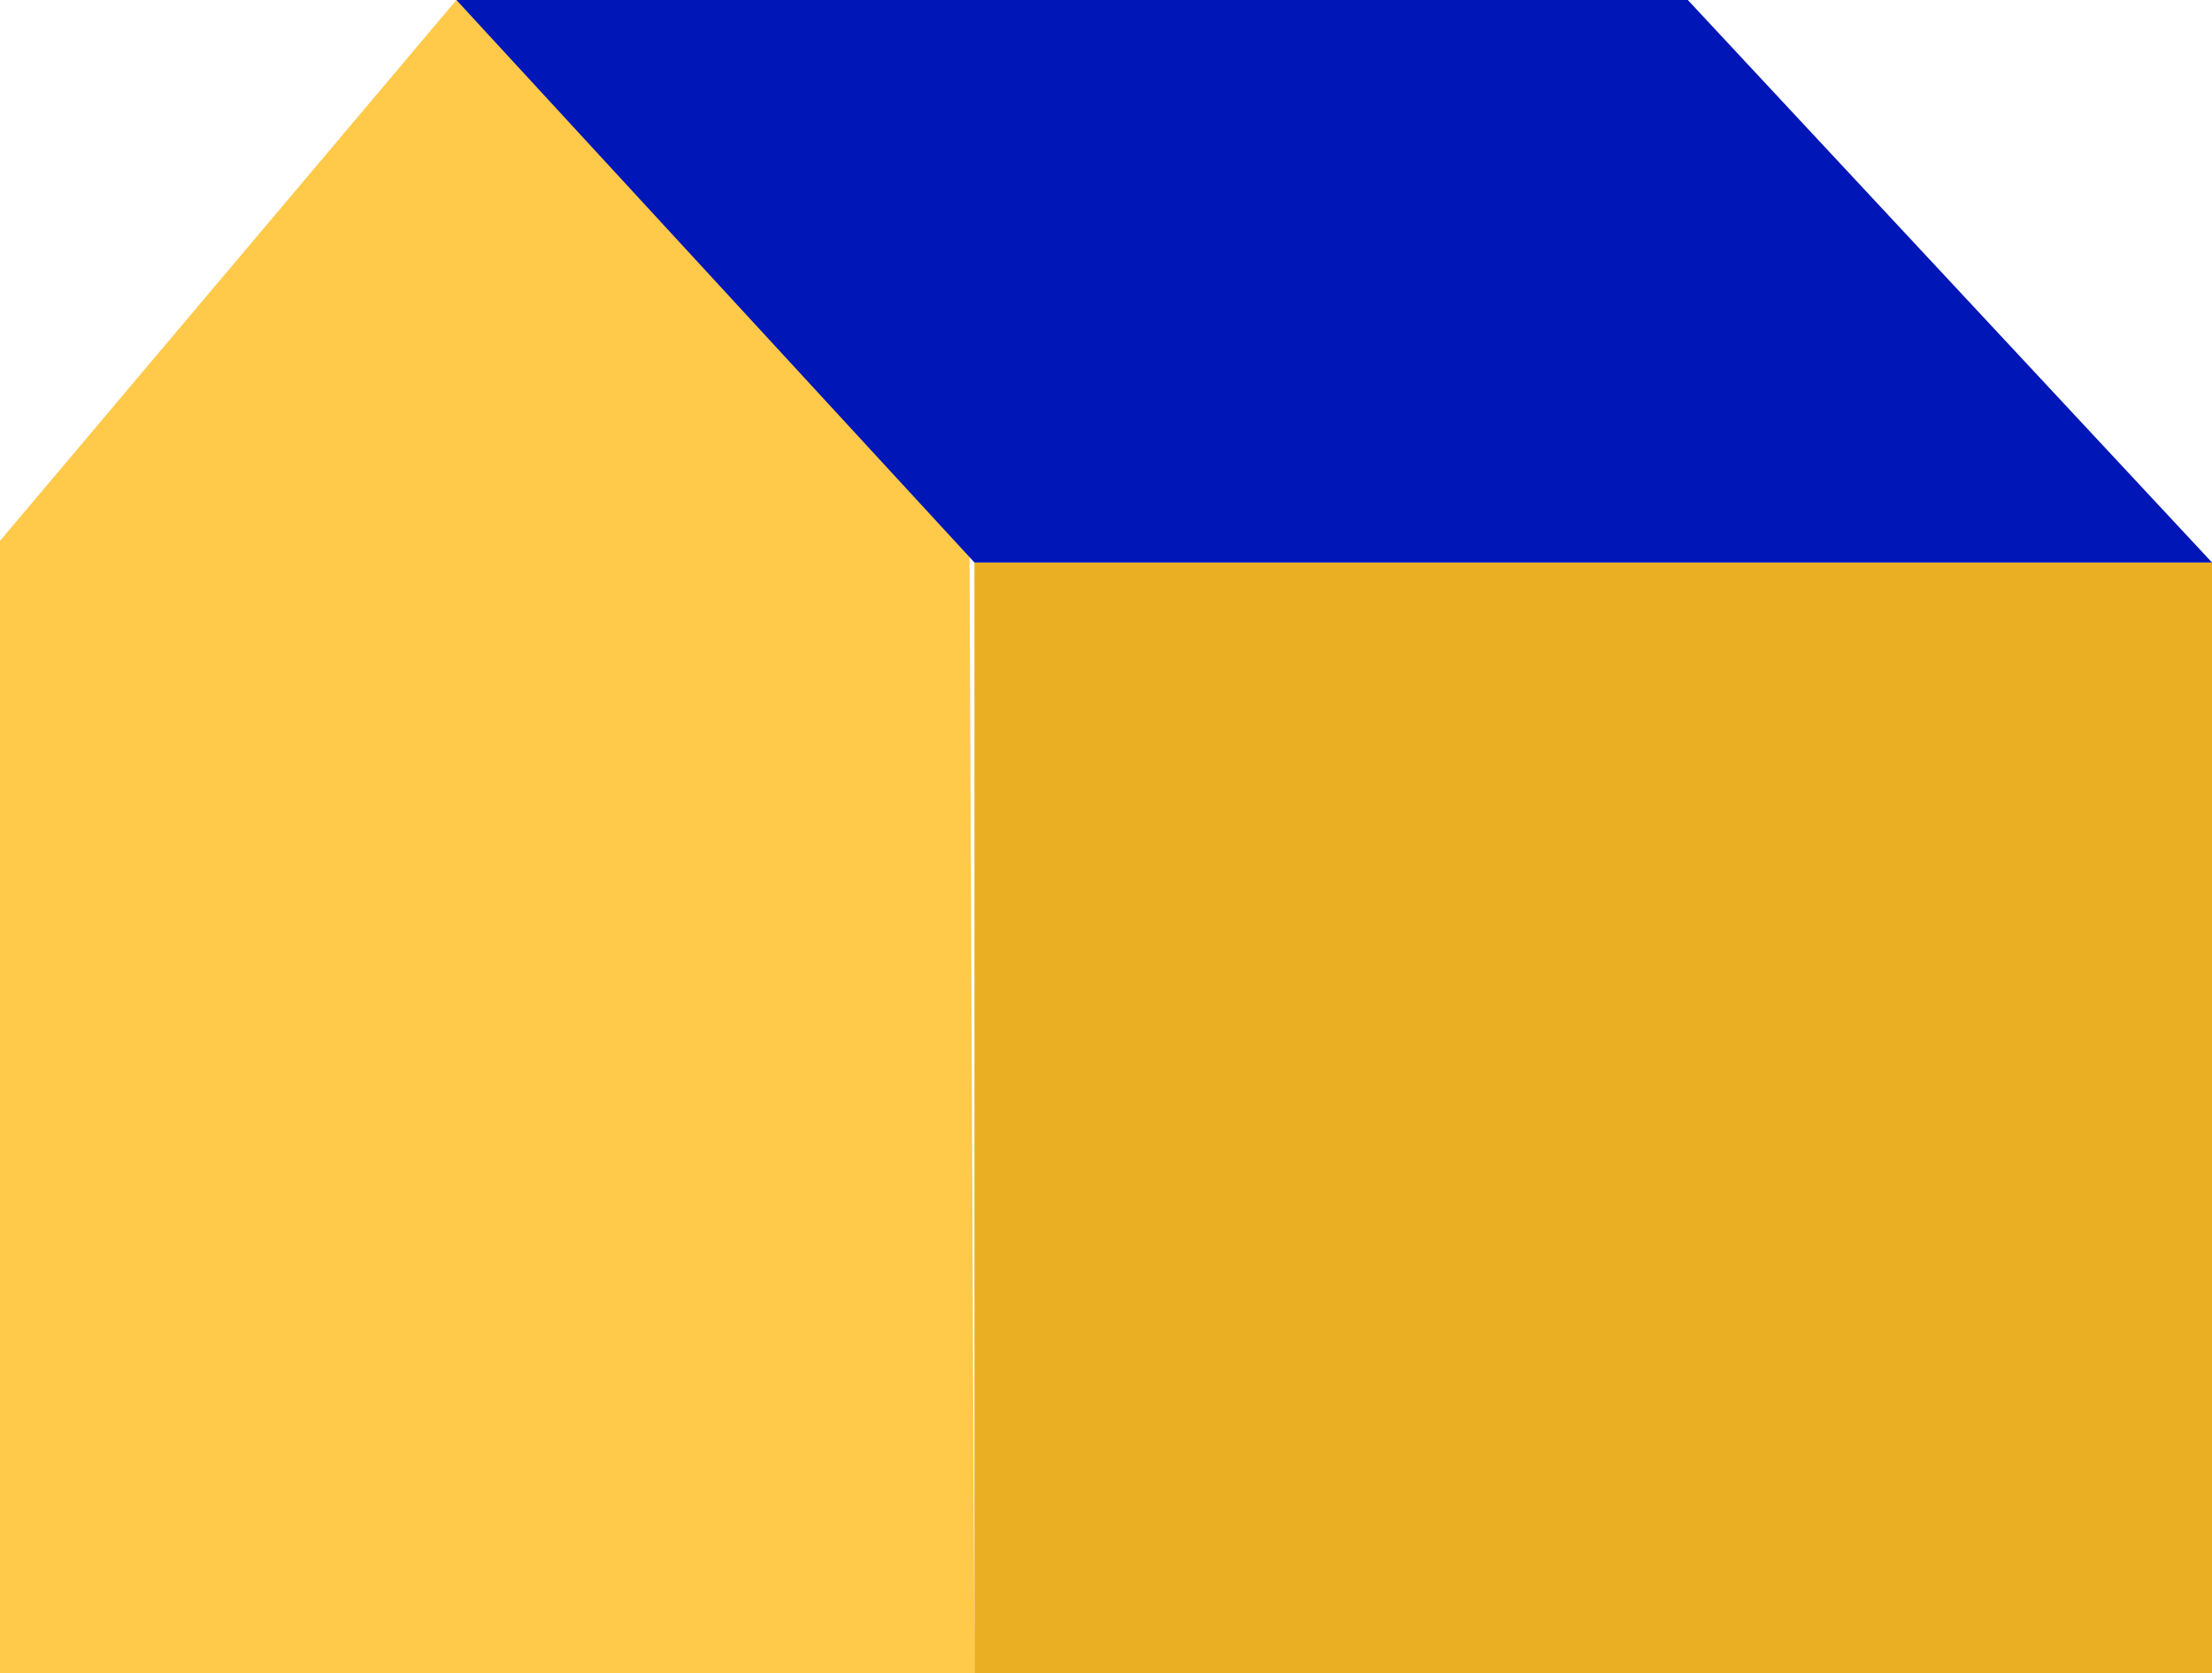
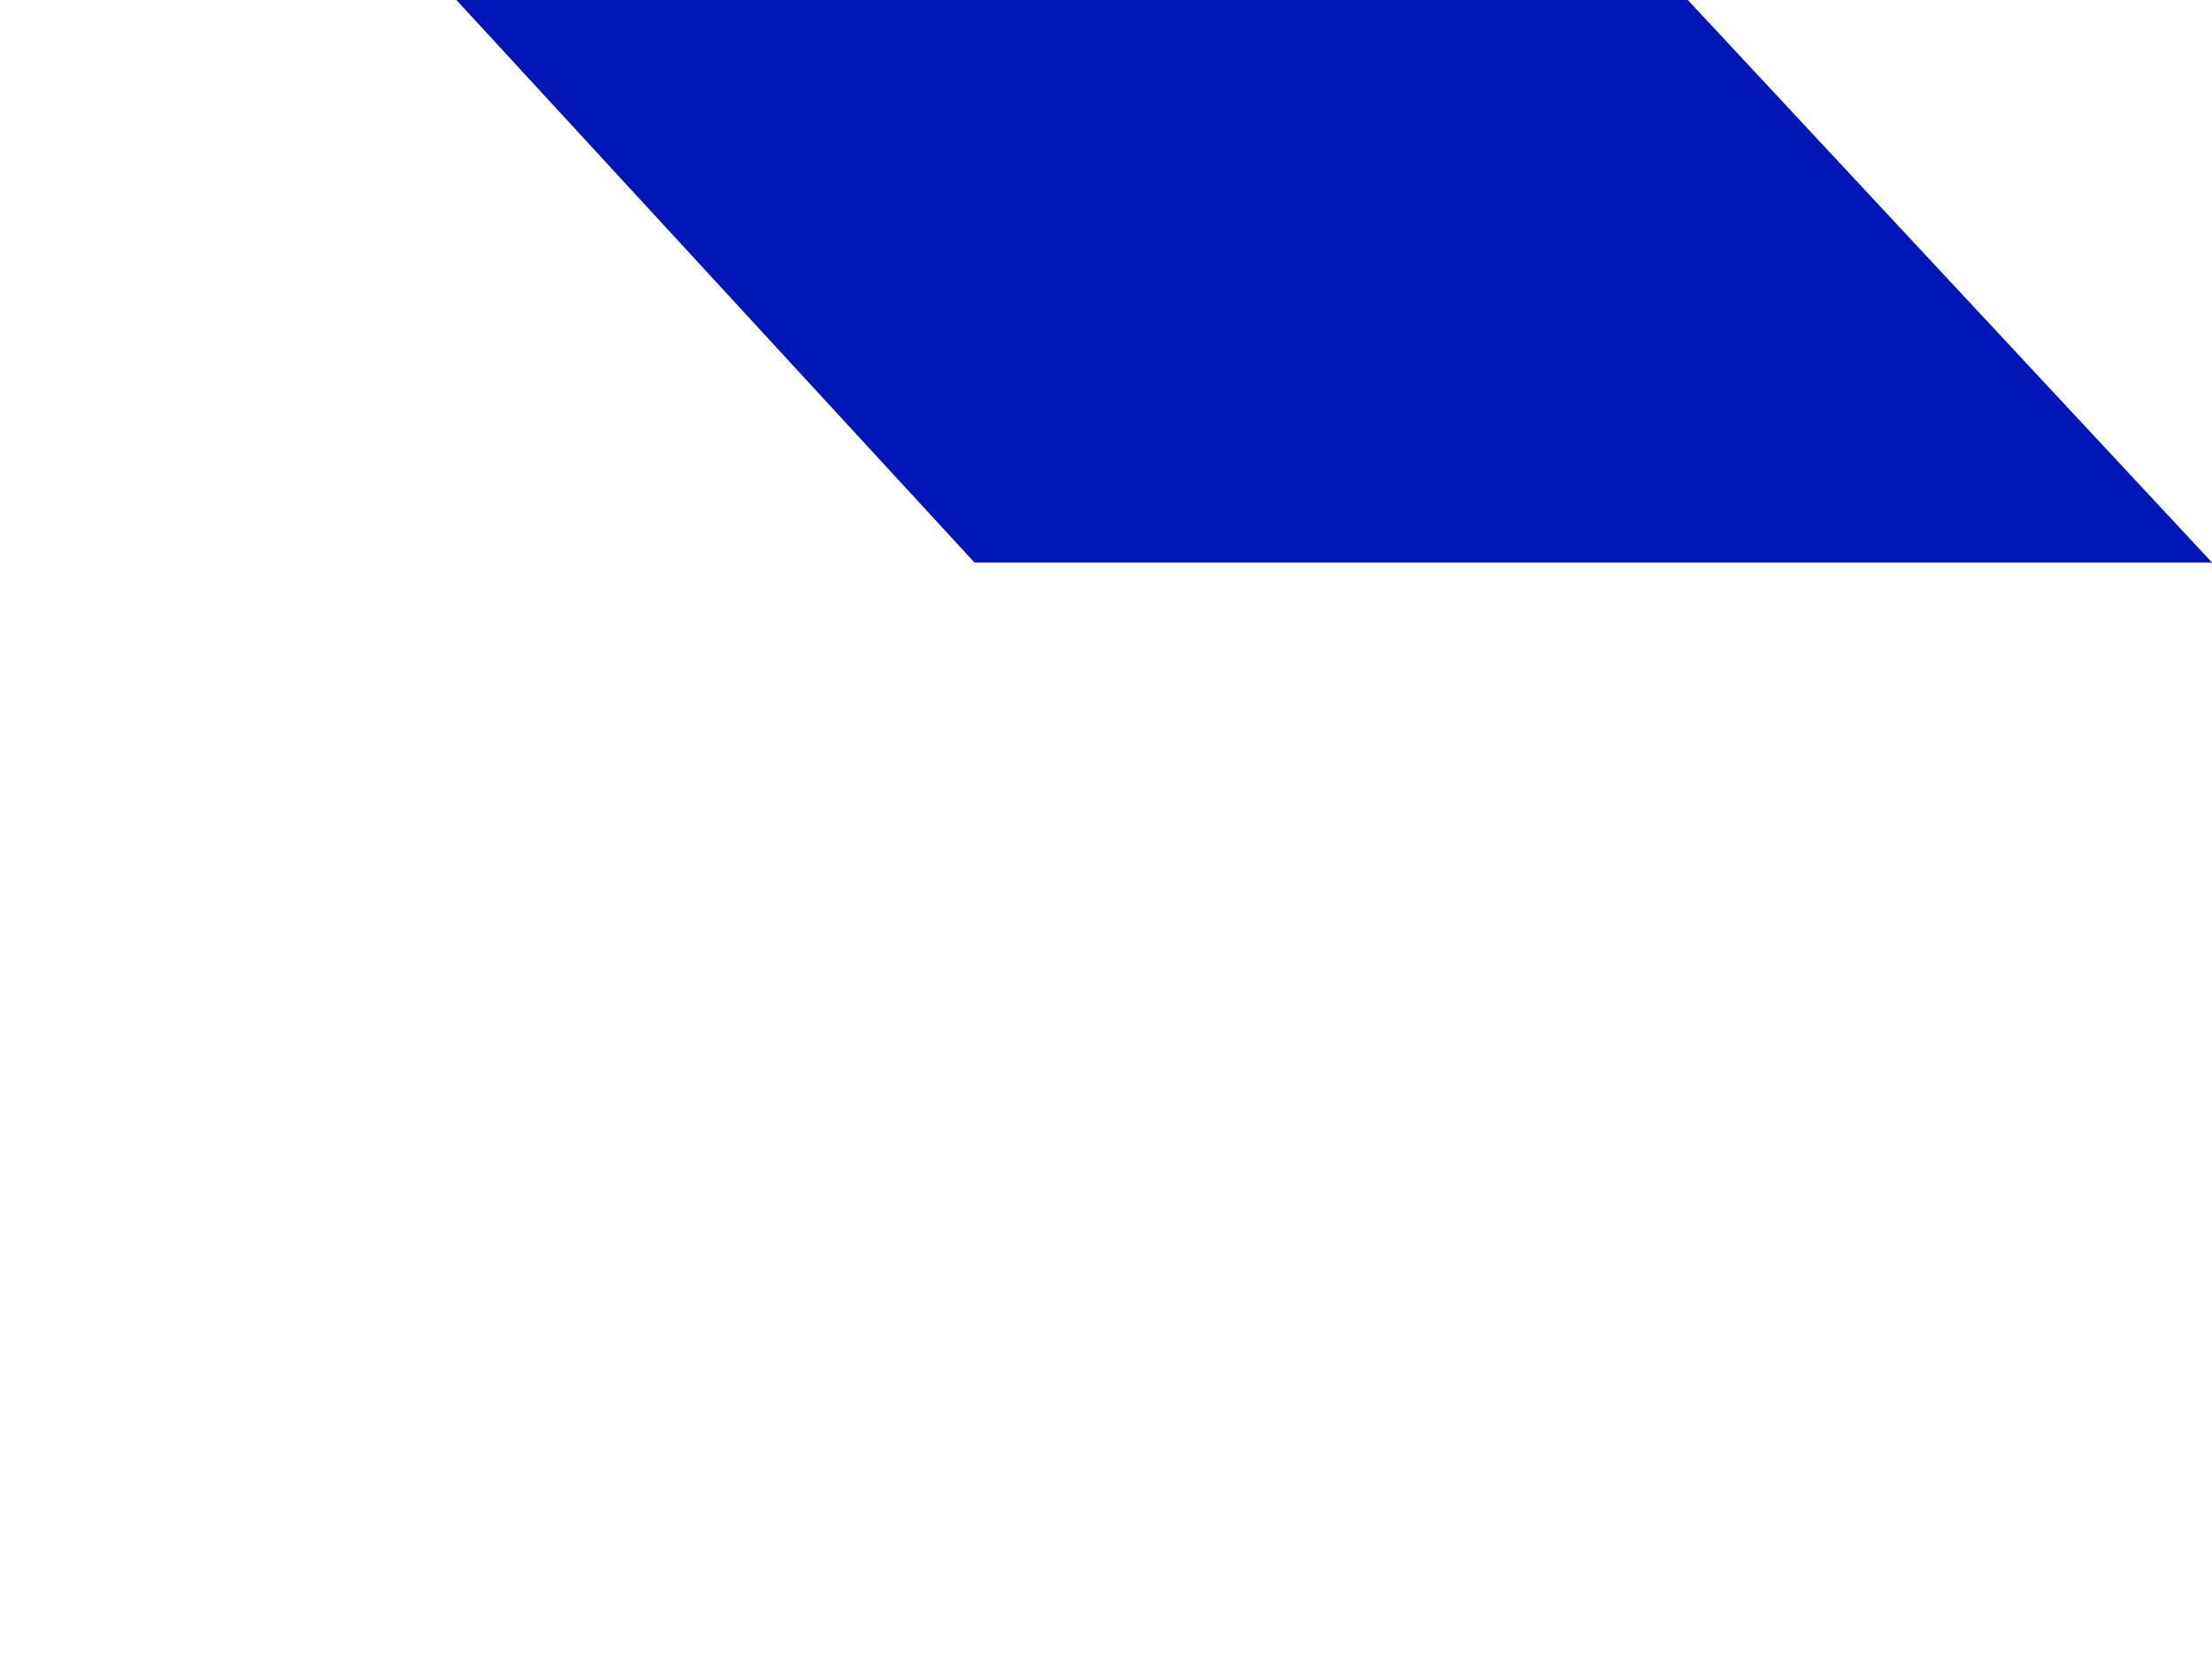
<svg xmlns="http://www.w3.org/2000/svg" width="78px" height="59px" viewBox="0 0 78 59" version="1.1">
  <title>2ADAE37A-7309-45CB-A3B9-A38770F88D55</title>
  <g id="Page-1" stroke="none" stroke-width="1" fill="none" fill-rule="evenodd">
    <g id="Rejoignez-nous" transform="translate(-433, -1160)">
      <g id="Group-6" transform="translate(433, 1160)">
-         <polygon id="Fill-2" fill="#FFC94A" points="16.094 0 0 19.073 0 59 34.361 59 34.185 19.073" />
-         <polygon id="Fill-3" fill="#EBAF23" points="34.361 59 78 59 78 19.836 34.361 19.836" />
        <polygon id="Fill-4" fill="#0016B7" points="16.094 0 34.361 19.836 78 19.836 59.516 0" />
      </g>
    </g>
  </g>
</svg>